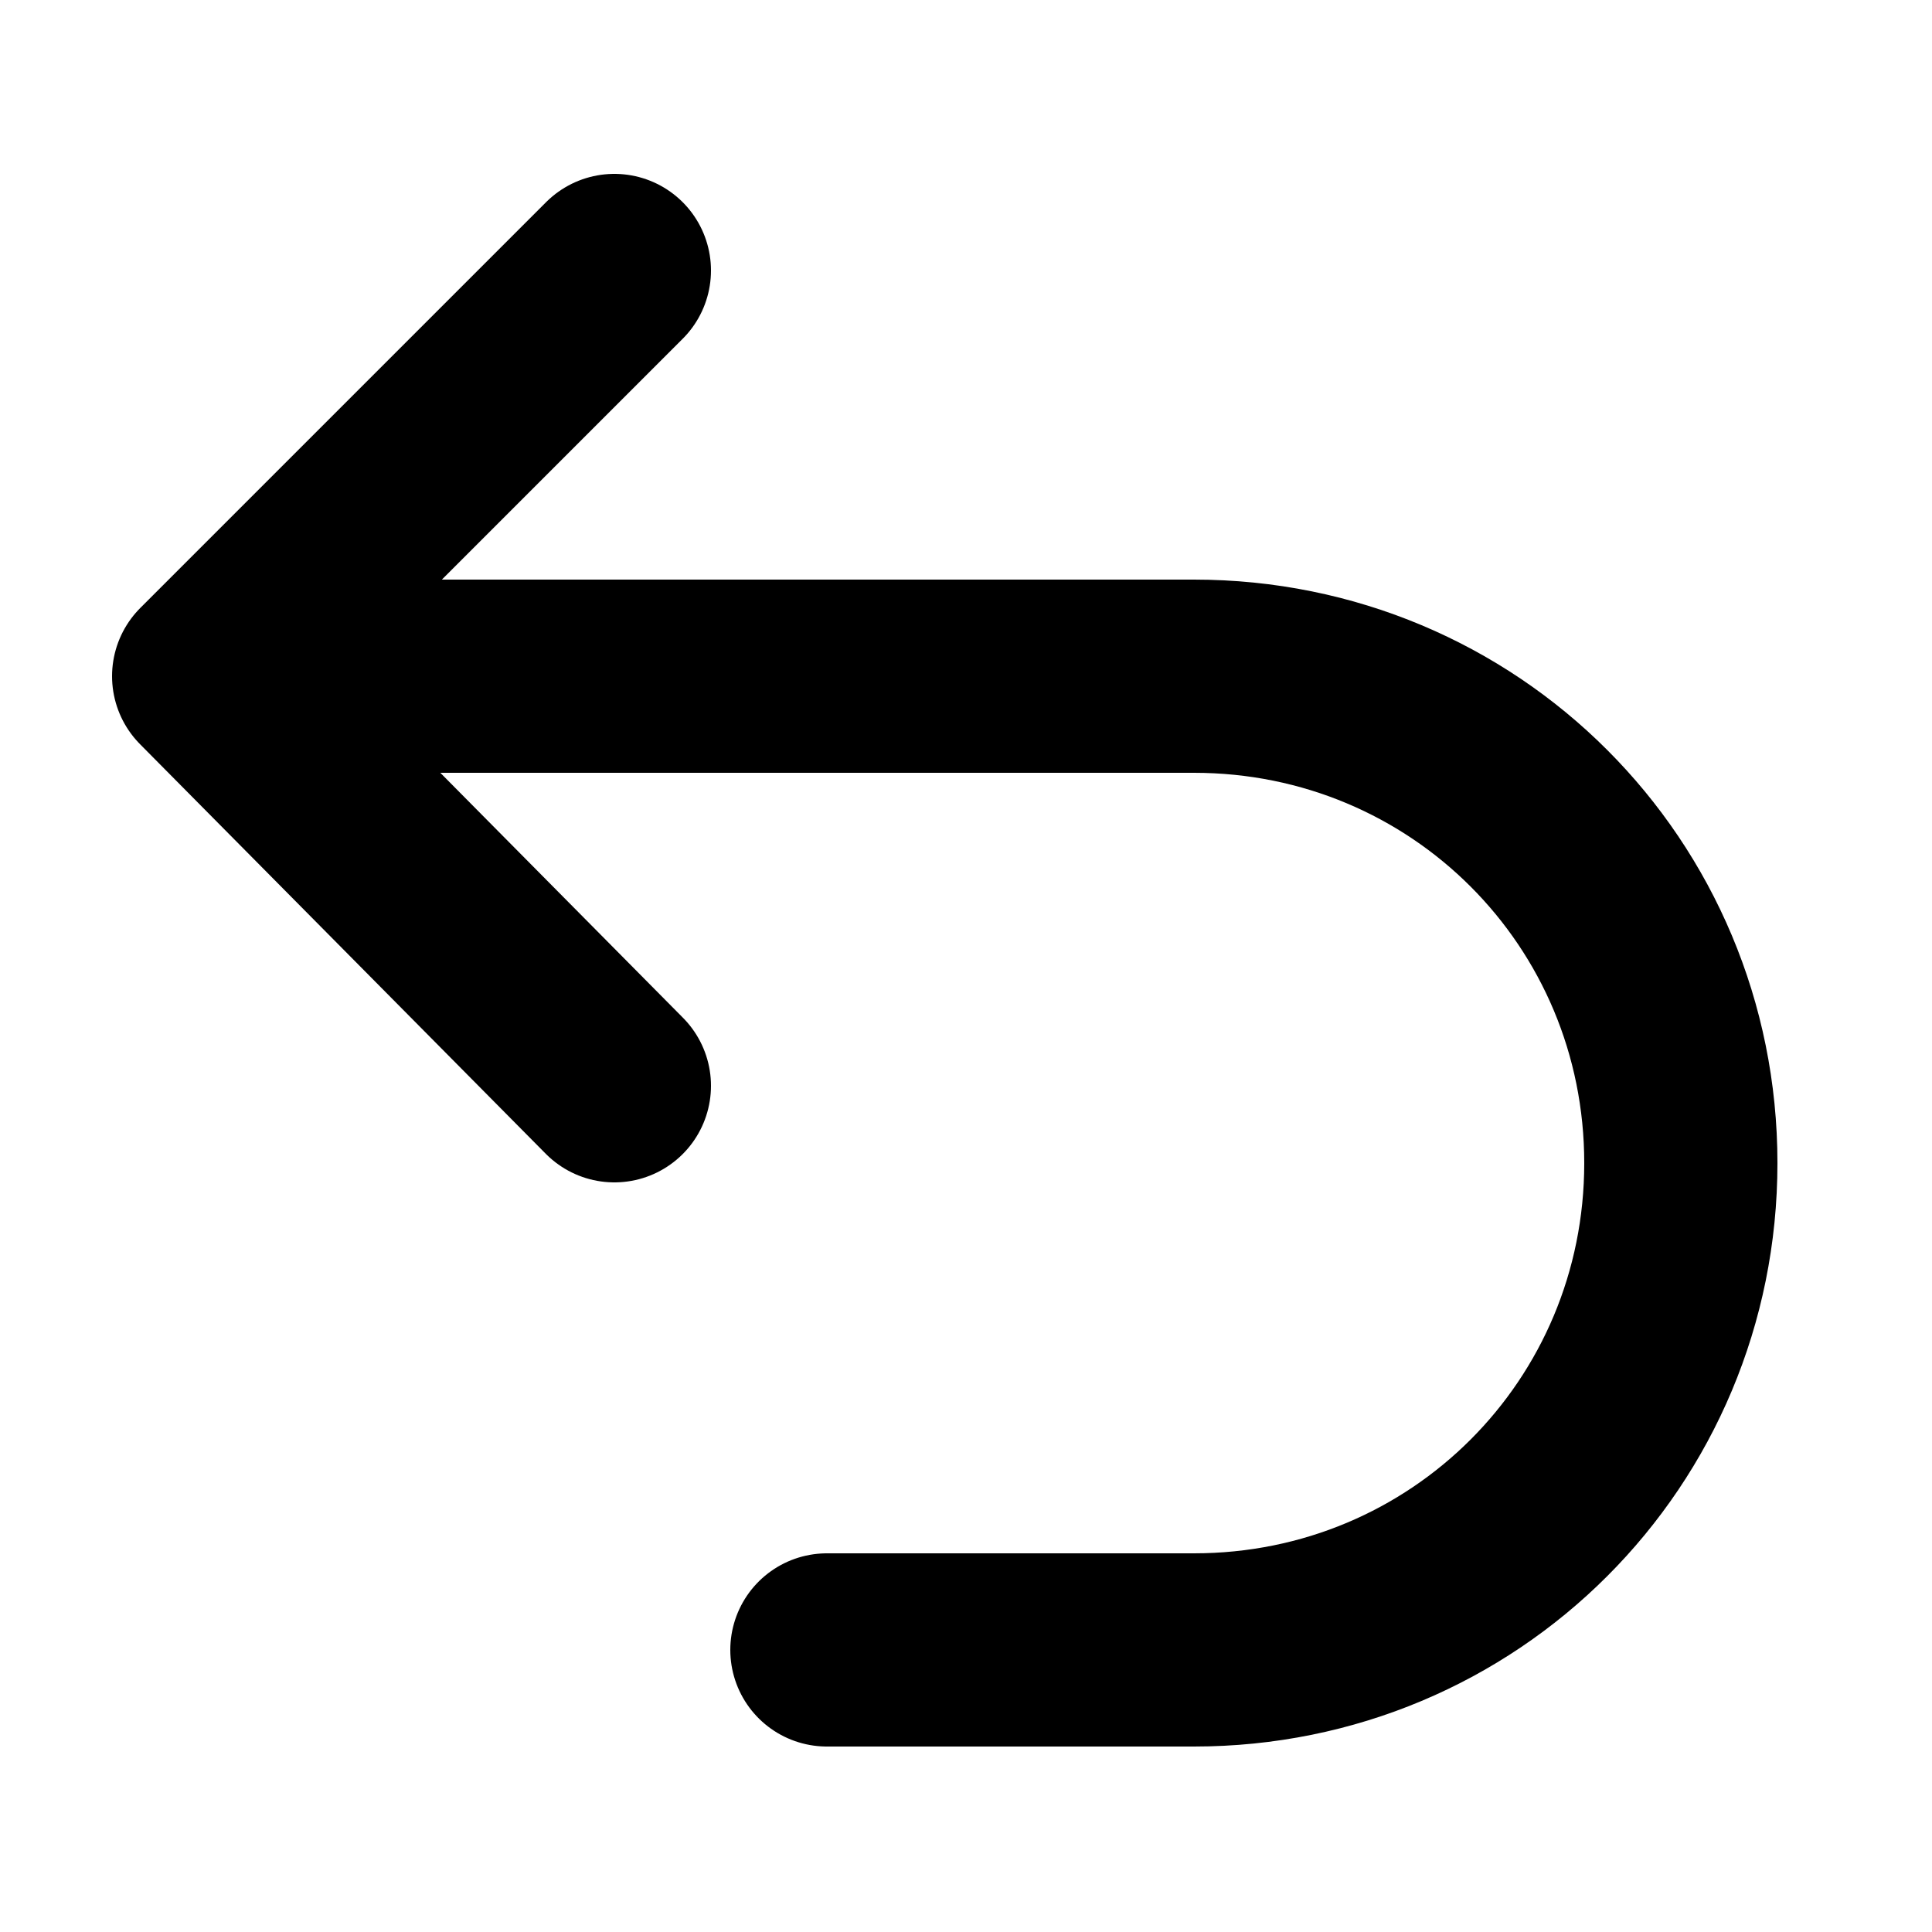
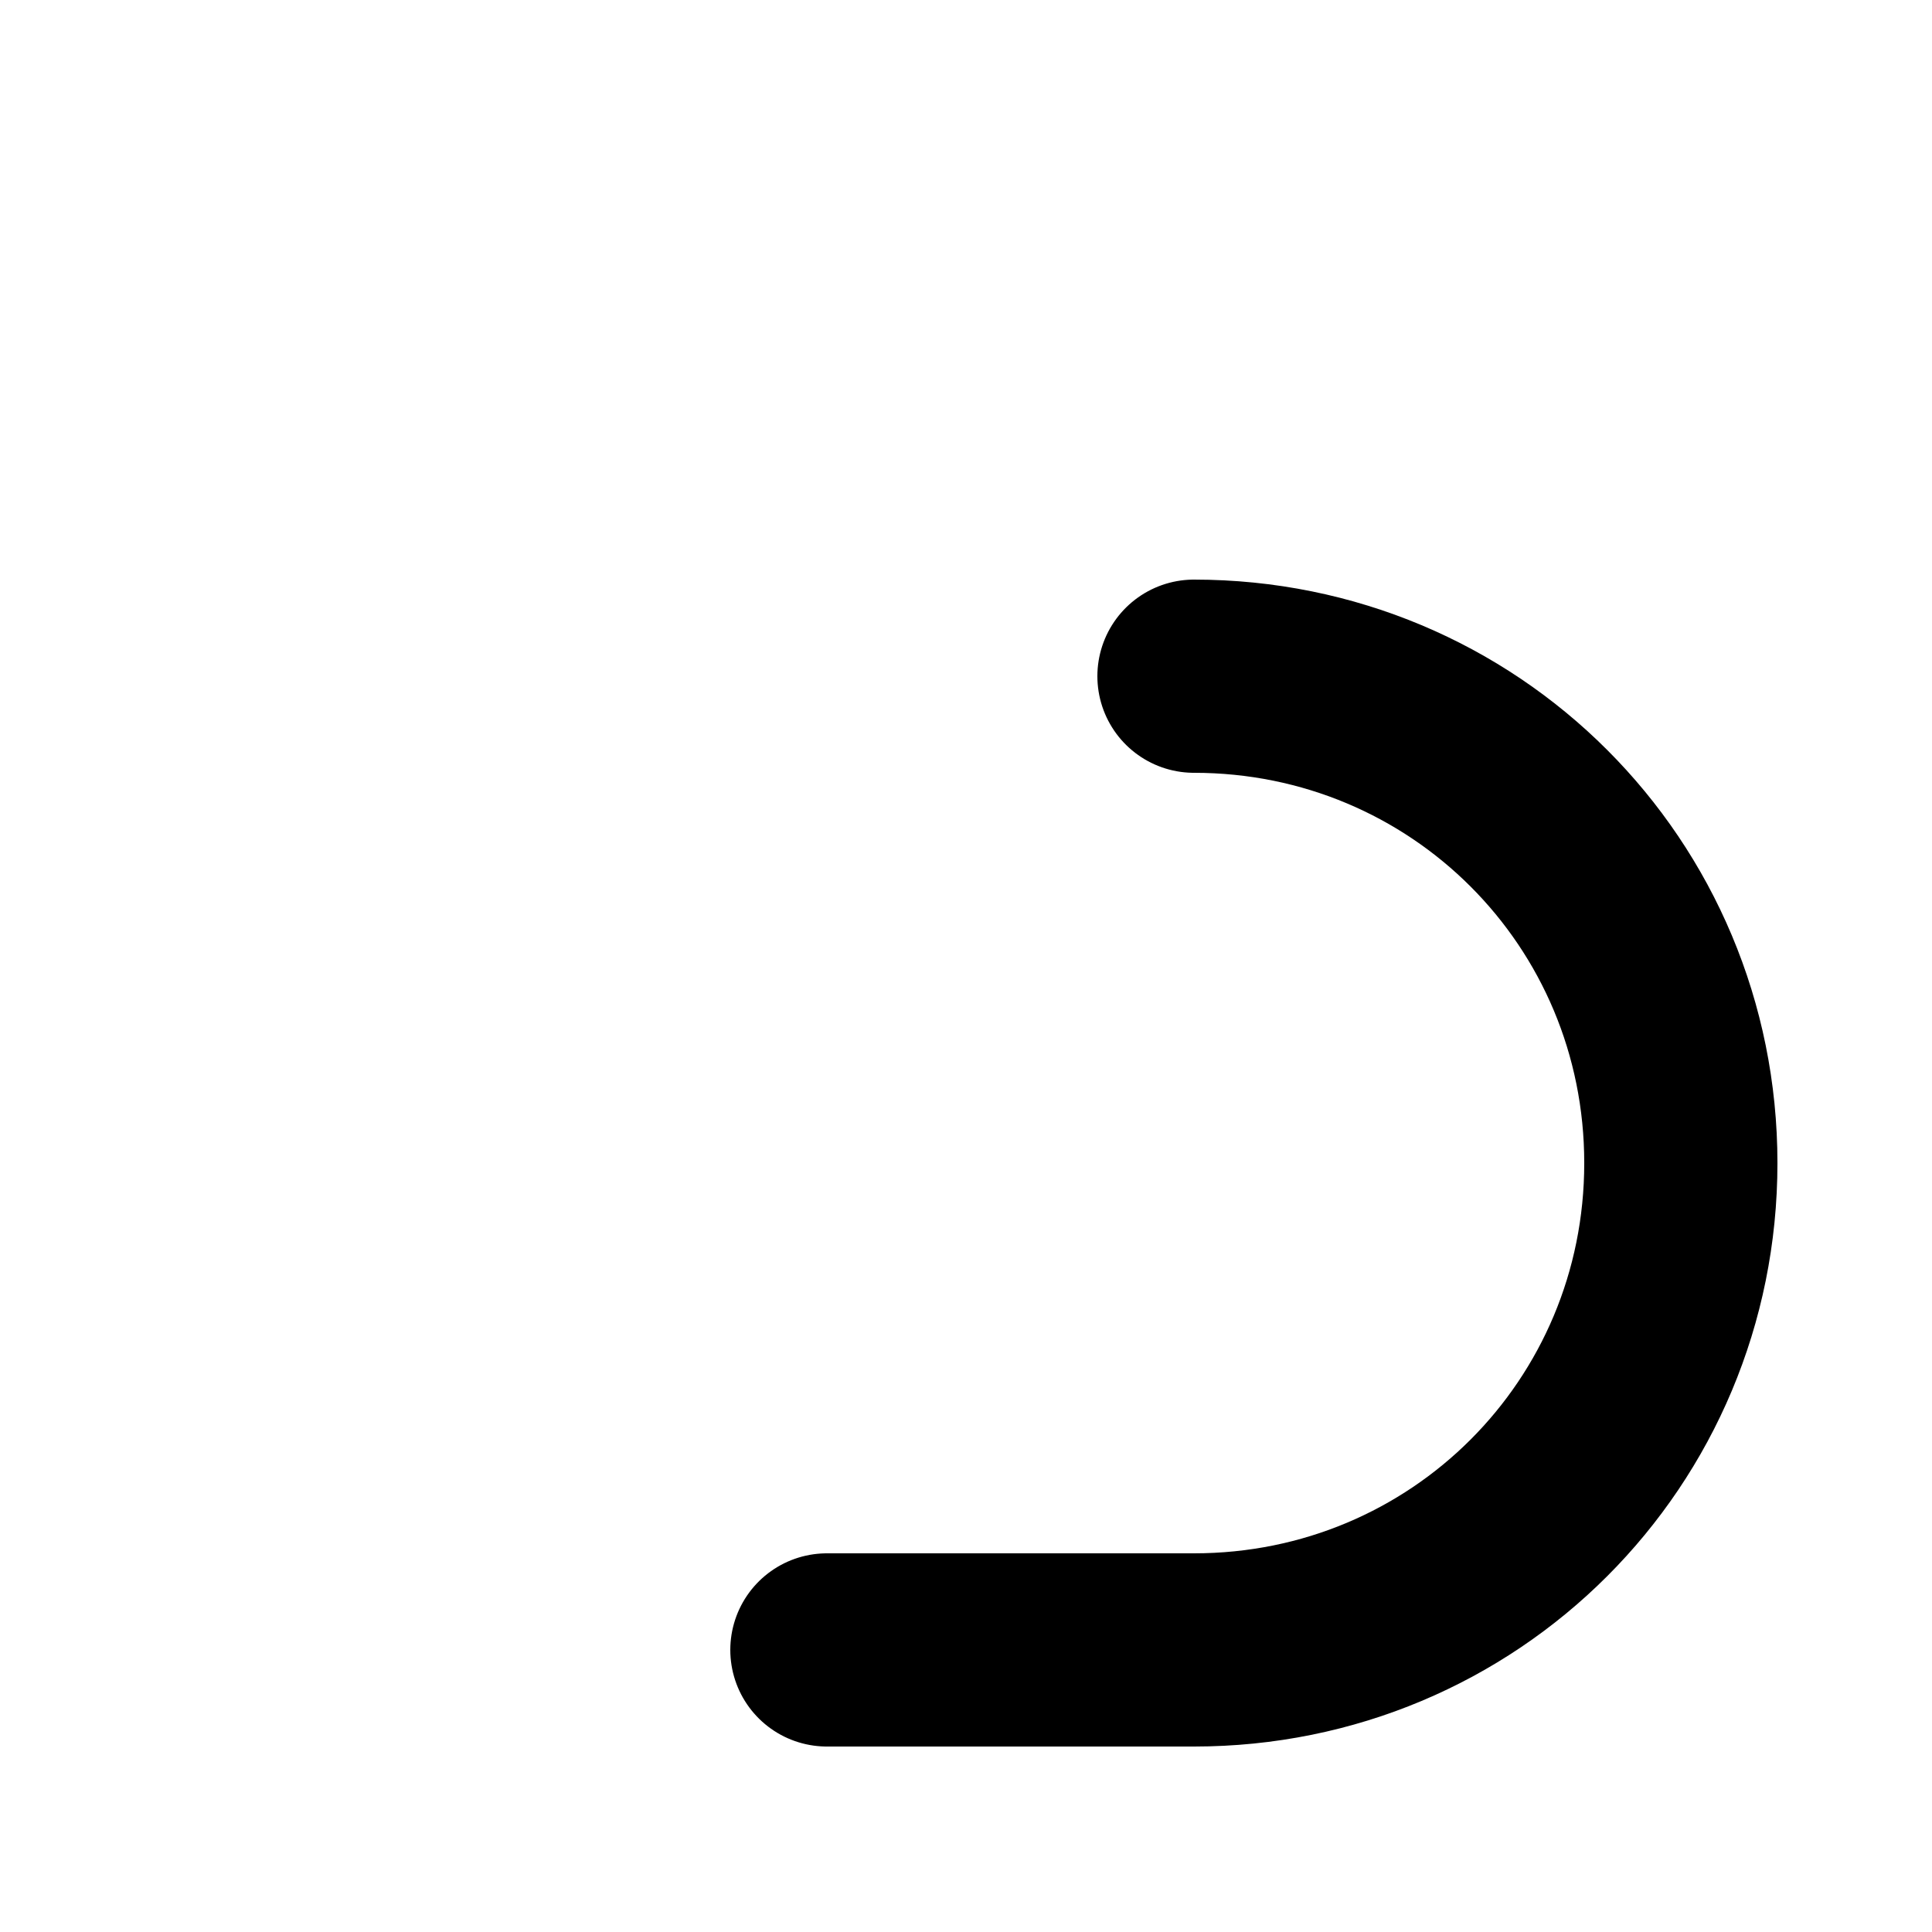
<svg xmlns="http://www.w3.org/2000/svg" version="1.1" x="0px" y="0px" viewBox="0 0 50 50" style="enable-background:new 0 0 50 50;" xml:space="preserve">
  <style type="text/css">
	.st0{fill:none;stroke:#000000;stroke-width:5;stroke-linecap:round;stroke-linejoin:round;stroke-miterlimit:10;}
	.st1{fill:none;stroke:#000000;stroke-width:5;stroke-linecap:round;stroke-miterlimit:10;}
</style>
  <g id="Calque_1">
</g>
  <g id="ARROW">
-     <polyline class="st0" points="15.9,28.1 5.4,17.5 15.9,7  " />
-     <path class="st1" d="M21.4,42.7h6.4h3.1c7,0,12.6-5.6,12.6-12.6s-5.6-12.6-12.6-12.6H5.7" />
+     <path class="st1" d="M21.4,42.7h6.4h3.1c7,0,12.6-5.6,12.6-12.6s-5.6-12.6-12.6-12.6" />
  </g>
</svg>